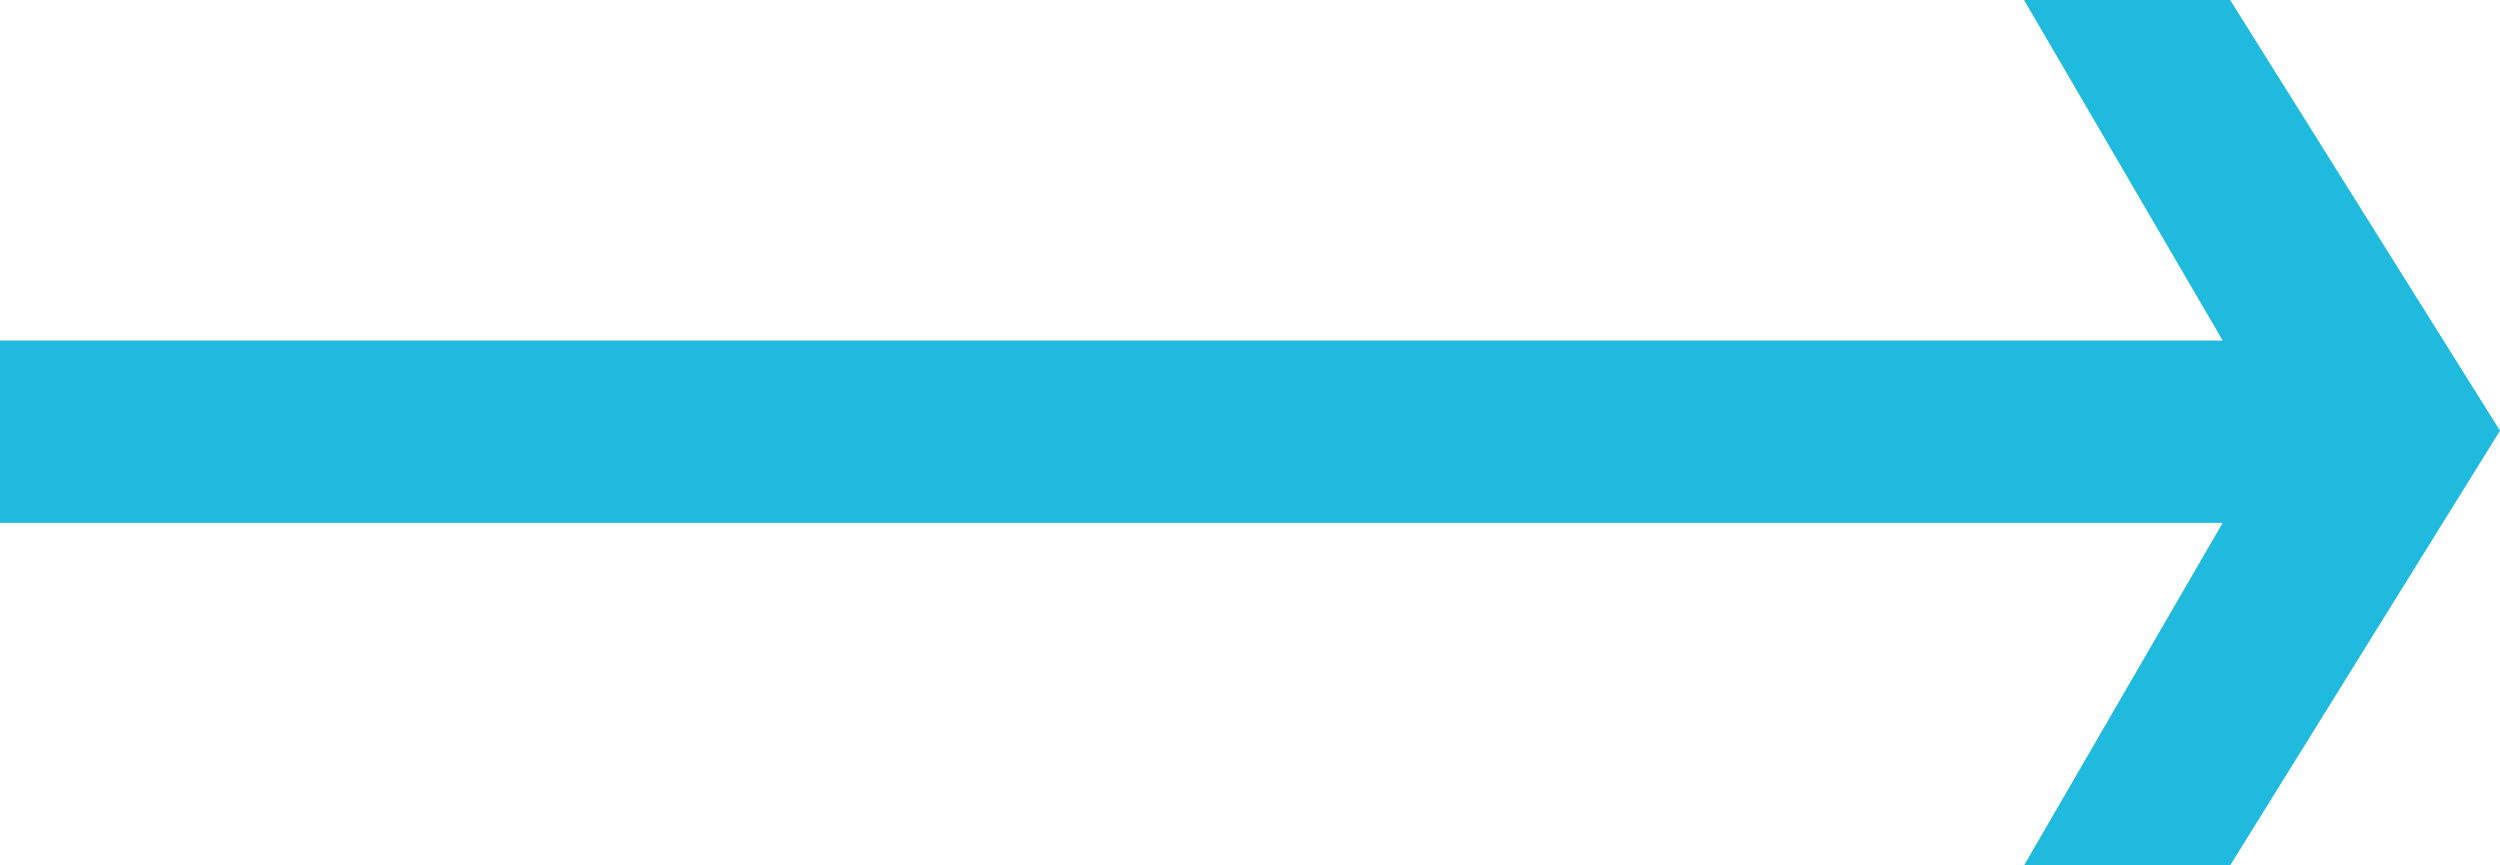
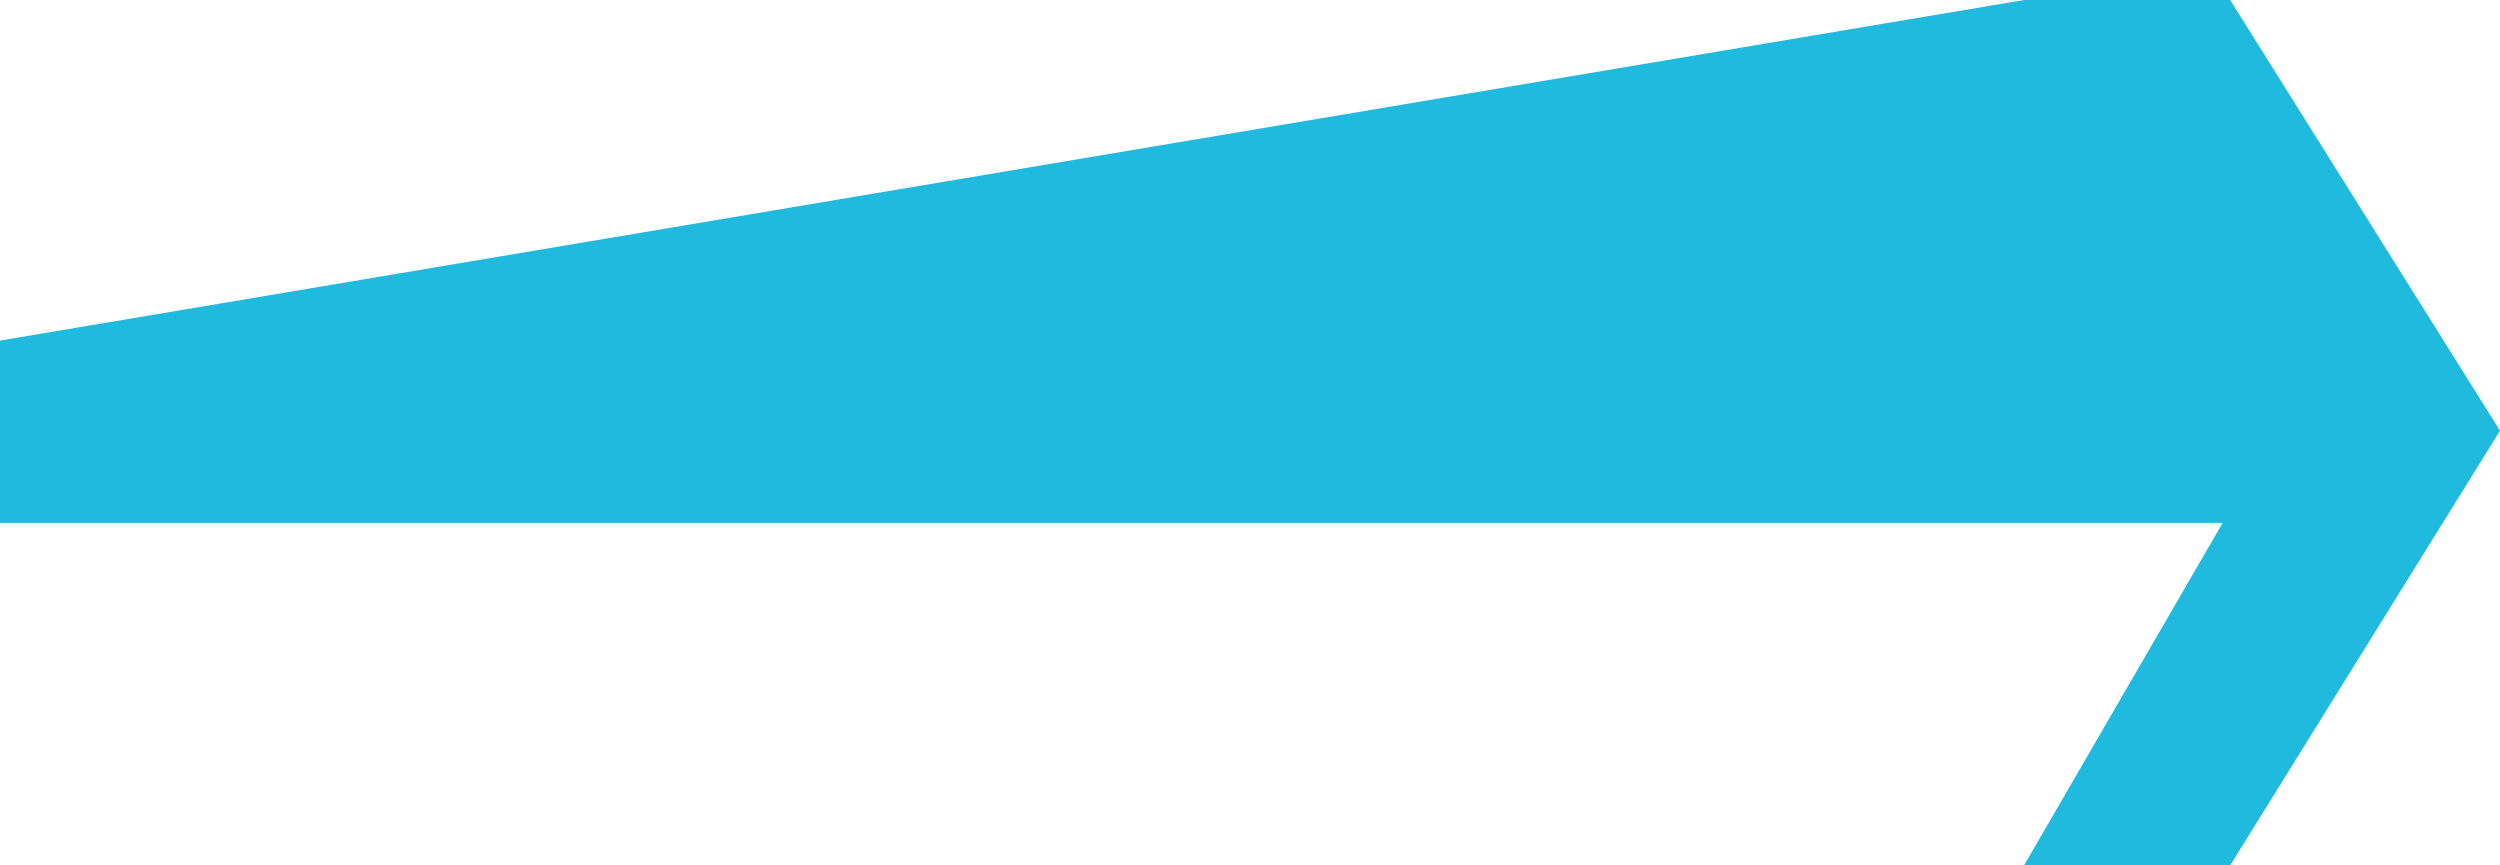
<svg xmlns="http://www.w3.org/2000/svg" width="104" height="36" viewBox="0 0 104 36" fill="none">
-   <path d="M104 17.917L92.775 36H84.2L92.463 21.75H0V14.167H92.463L84.2 0H92.775L104 17.917Z" fill="#20BADE" />
+   <path d="M104 17.917L92.775 36H84.2L92.463 21.75H0V14.167L84.2 0H92.775L104 17.917Z" fill="#20BADE" />
</svg>